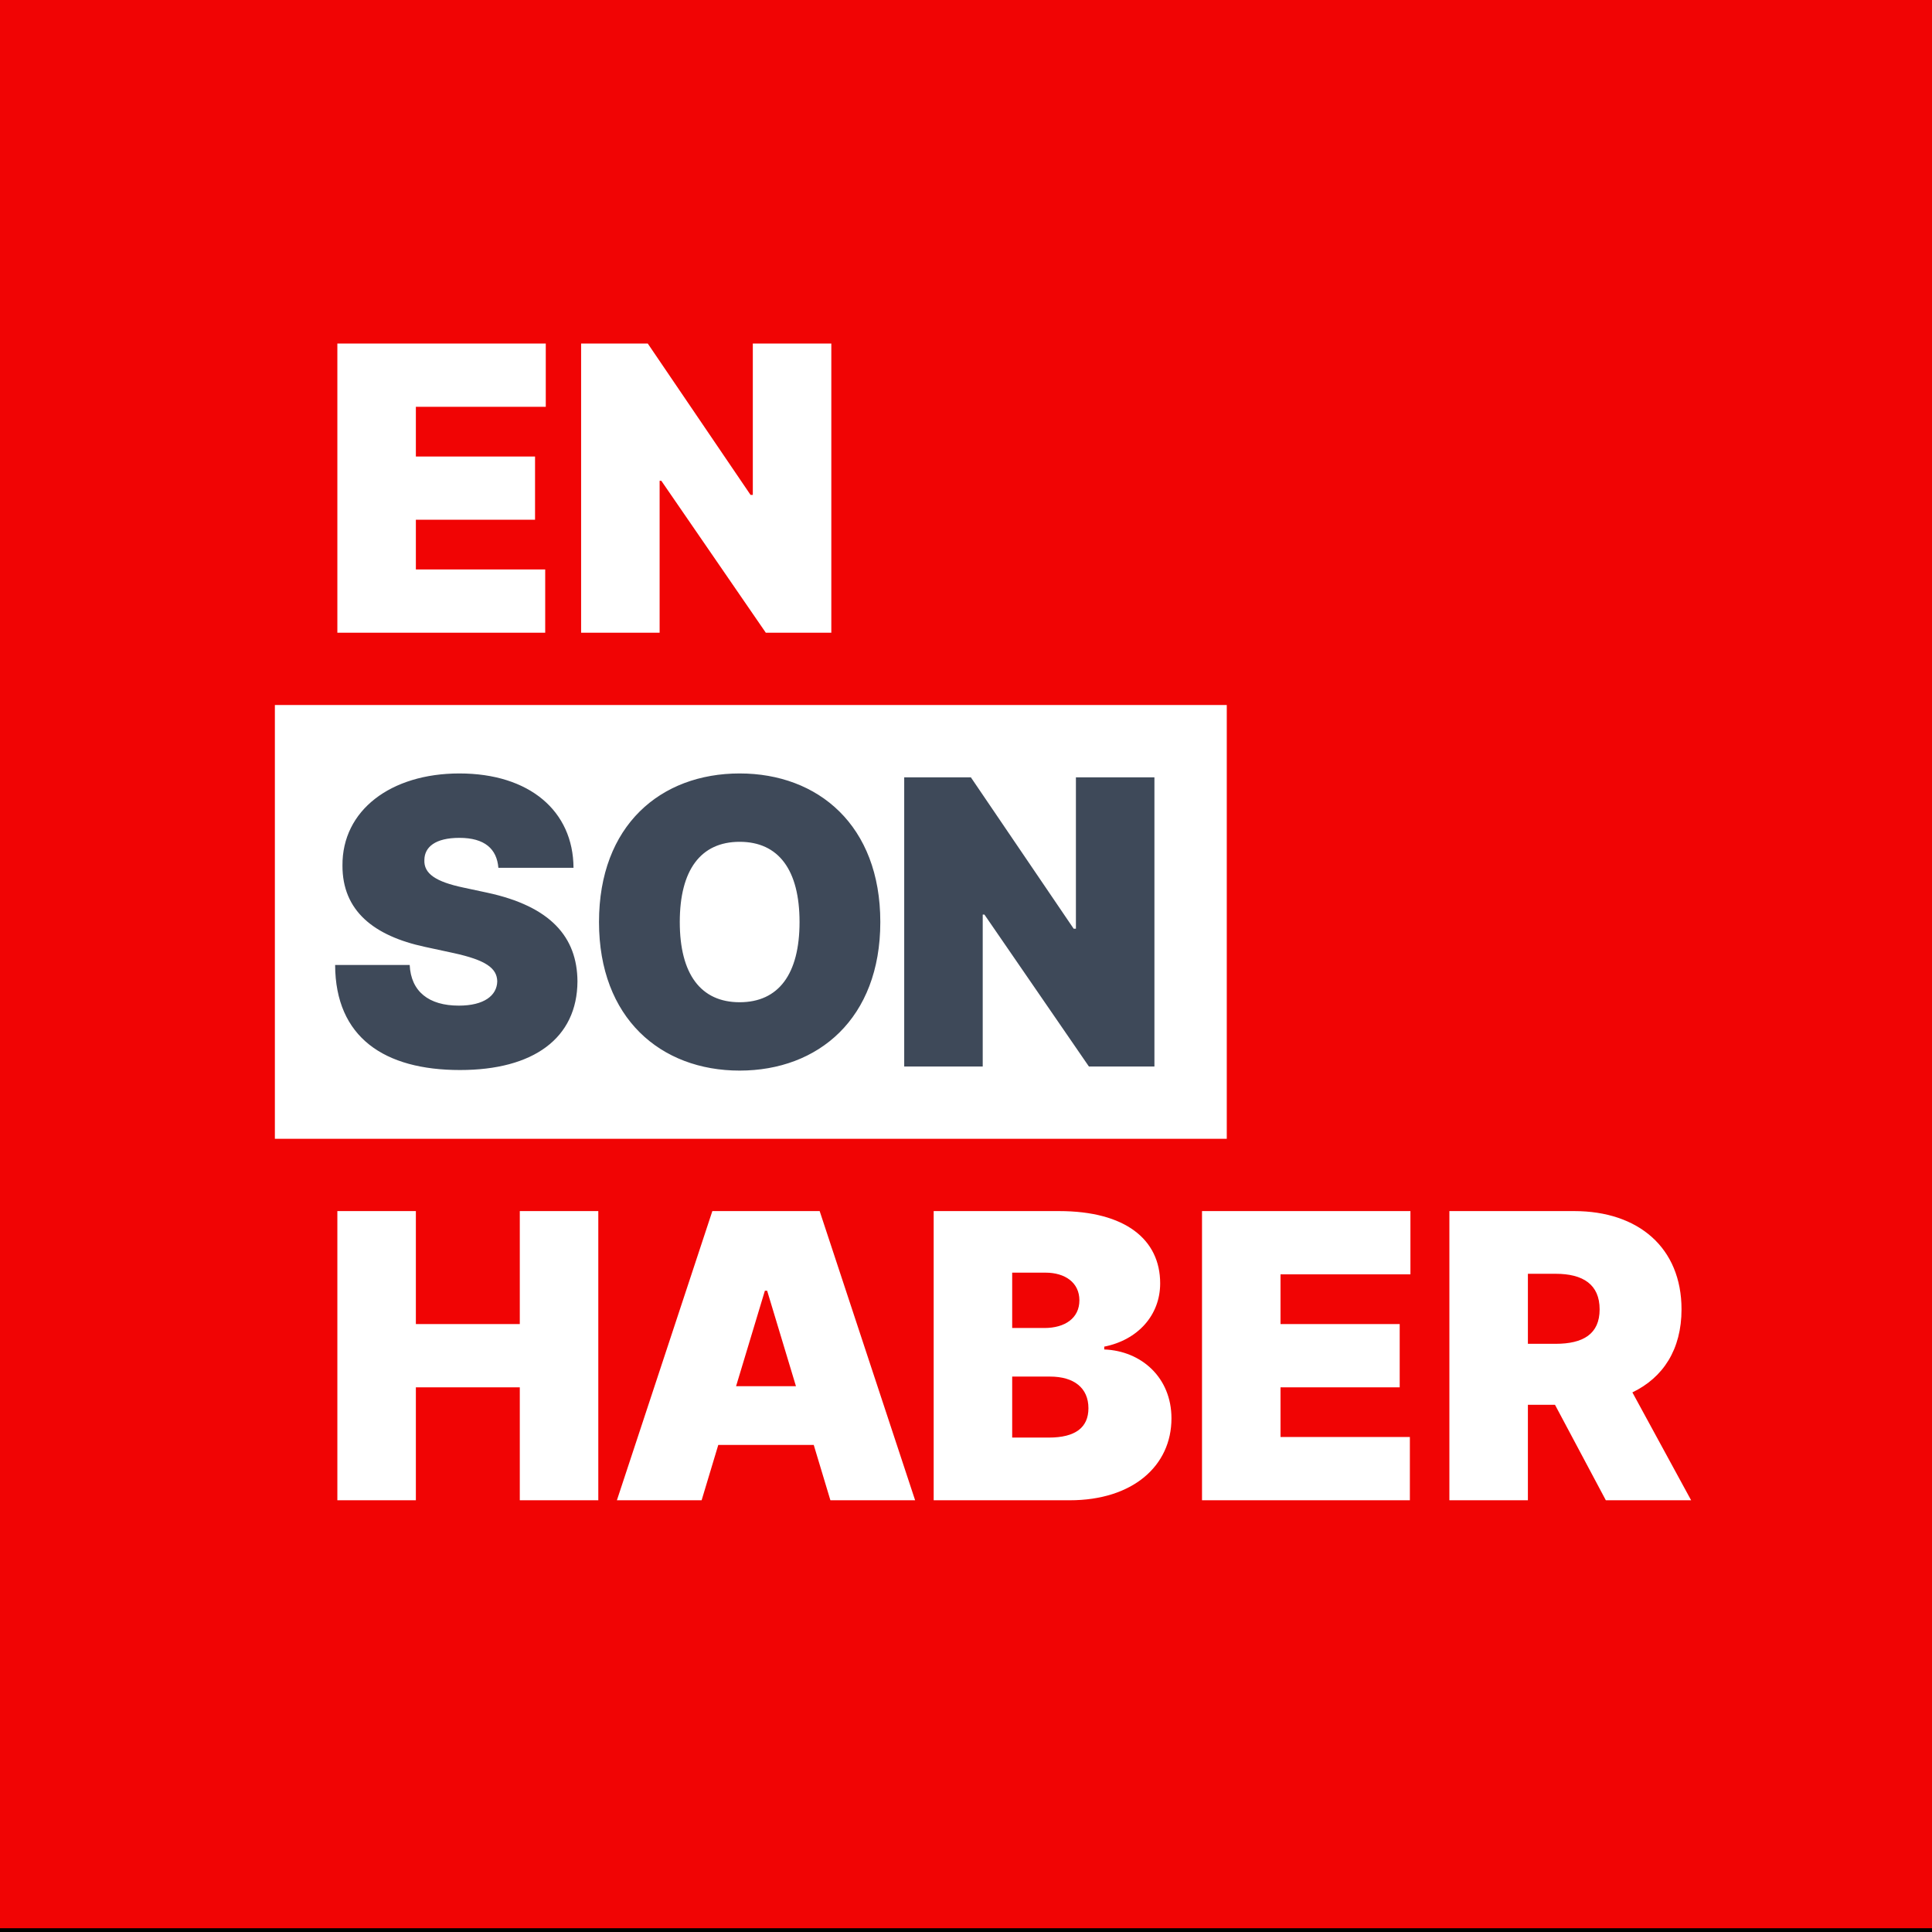
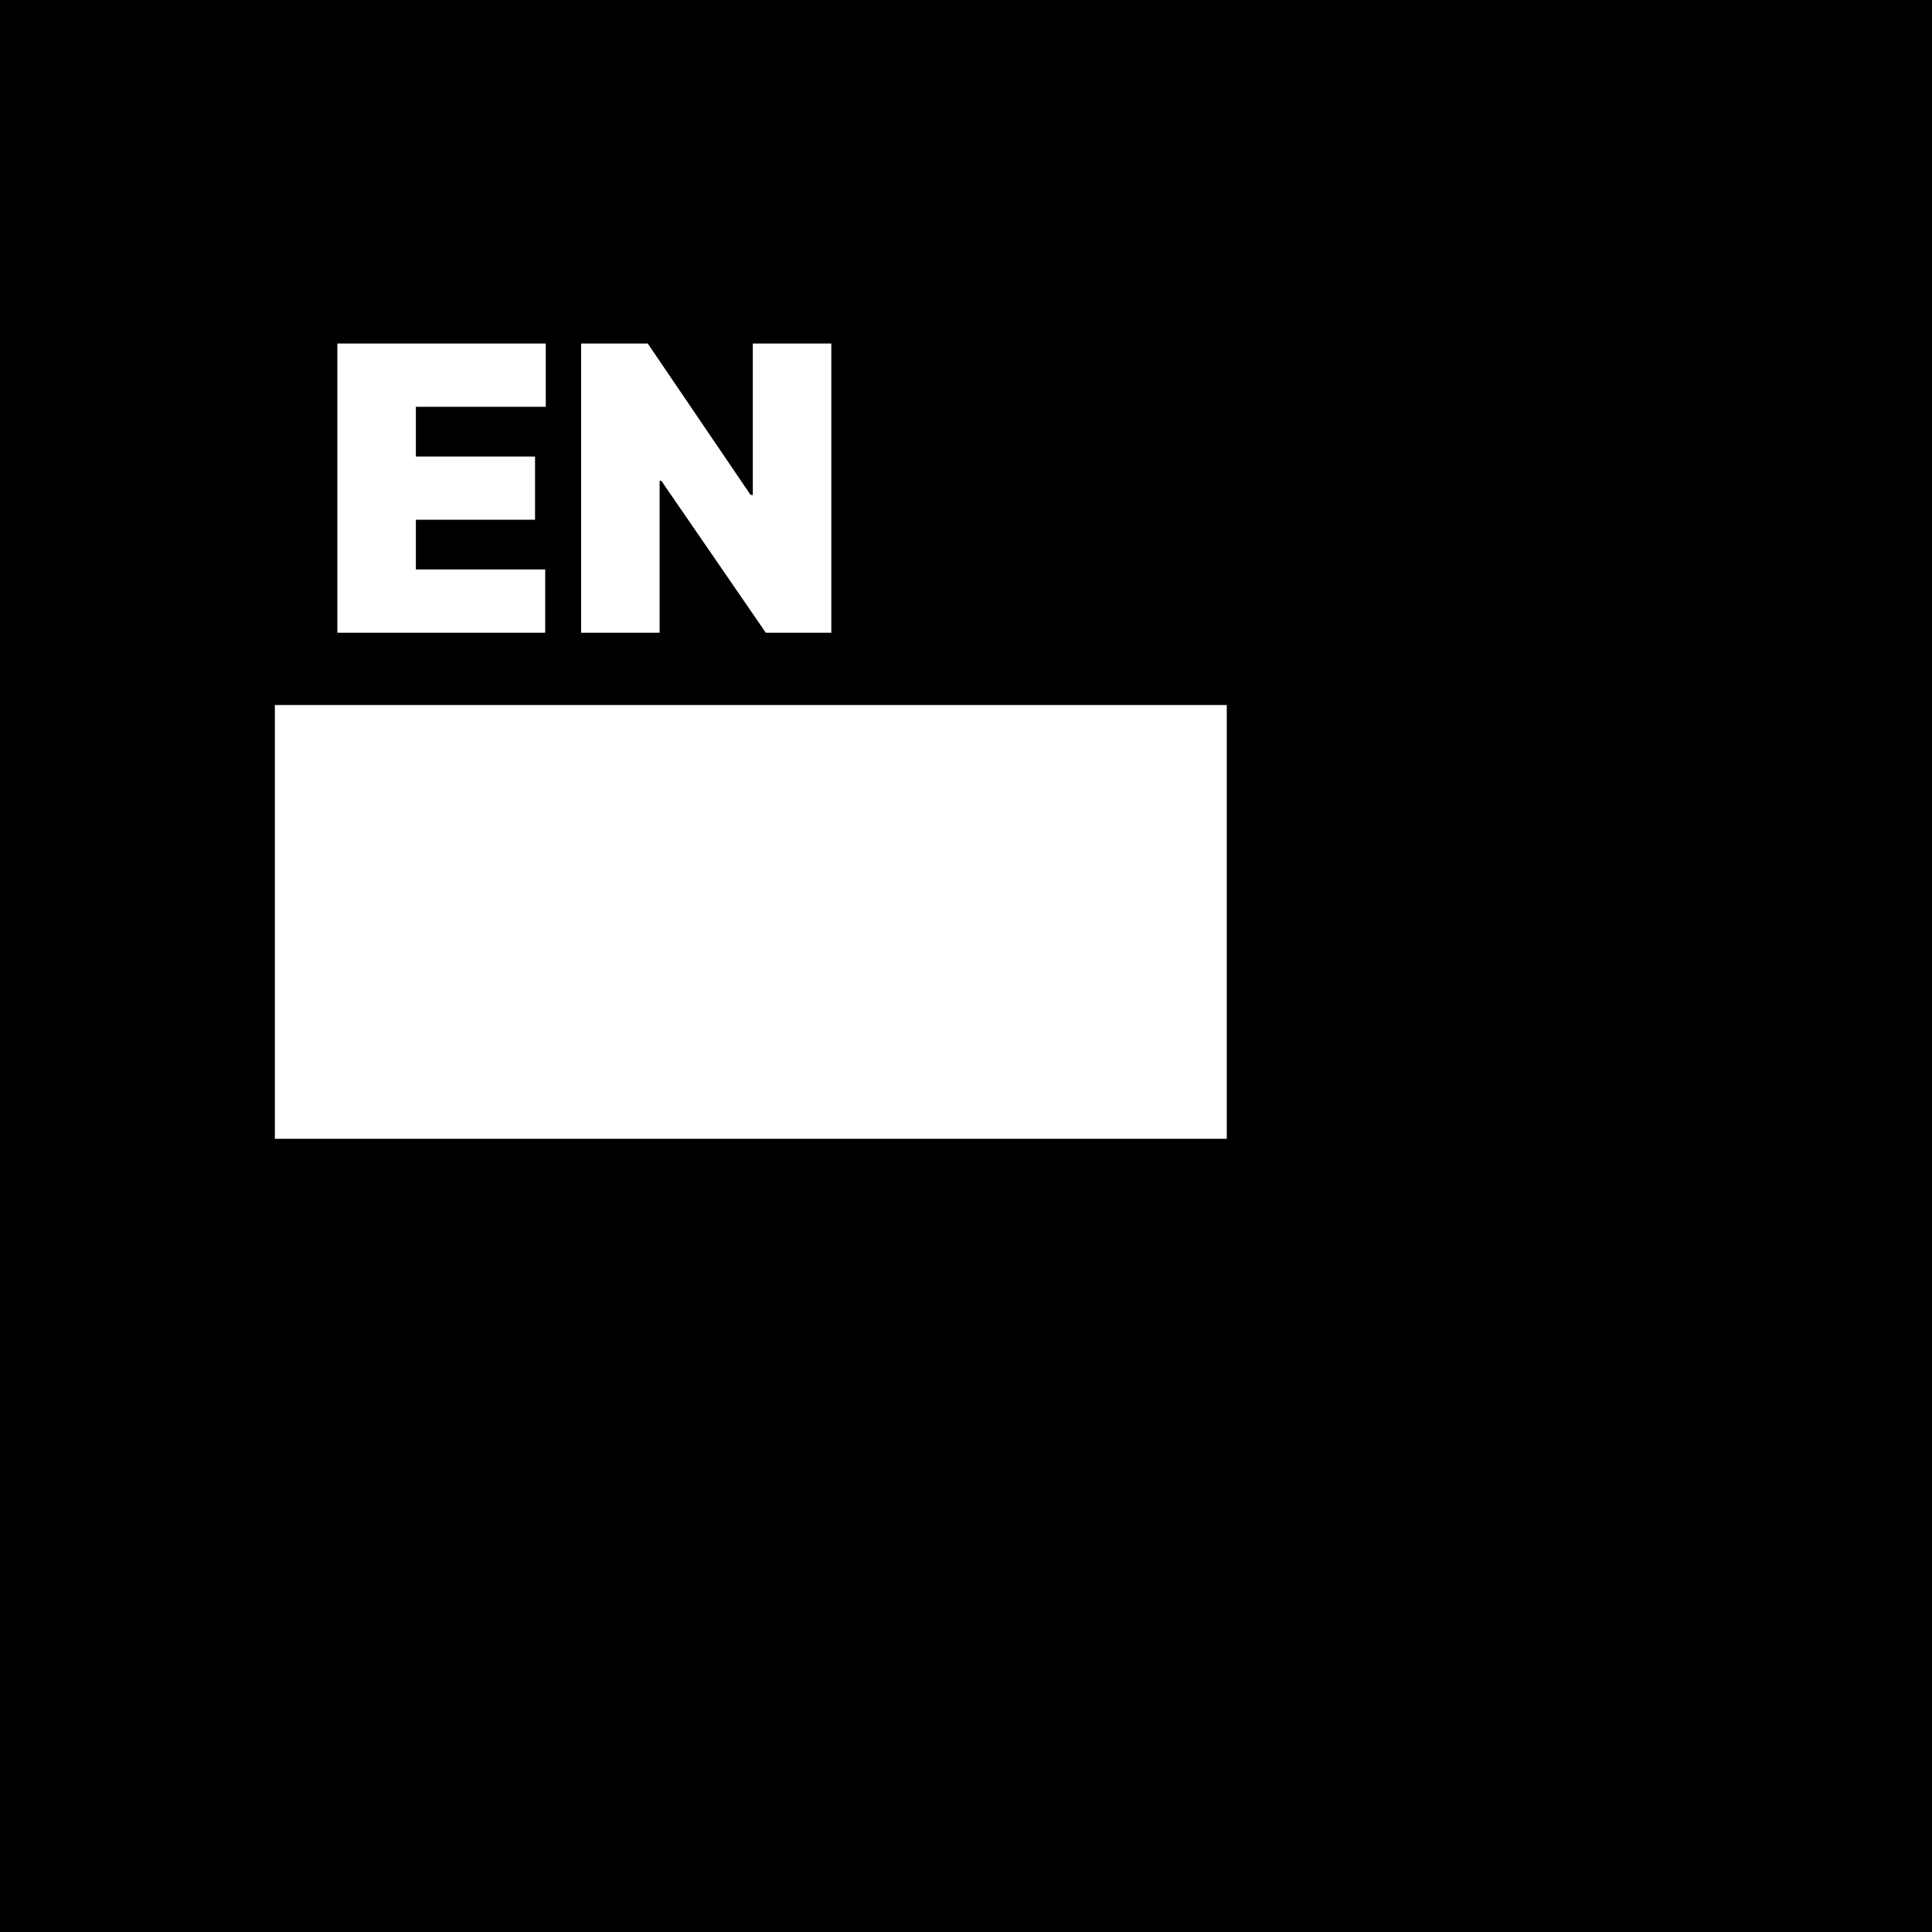
<svg xmlns="http://www.w3.org/2000/svg" width="512" height="512" viewBox="0 0 512 512" fill="none">
  <rect x="0" y="0" width="512" height="512" fill="#333333" stroke="none" />
  <g clip-path="url(#clip0_2068_2)">
    <path d="M0 0H512V512H0V0Z" fill="black" />
-     <path d="M0 -1H512V511H0V-1Z" fill="#F10404" />
    <rect x="72.845" y="186.836" width="252.262" height="114.955" fill="white" />
-     <path d="M196.018 204.973C216.827 204.974 233.293 218.746 233.293 244.345C233.293 269.945 216.827 283.717 196.018 283.718C175.06 283.718 158.742 269.795 158.742 244.345C158.742 218.746 175.06 204.973 196.018 204.973ZM121.746 204.973C140.309 204.973 151.911 214.928 151.986 229.973H132.076C131.664 224.996 128.482 222.04 121.746 222.04C115.309 222.04 112.502 224.51 112.464 227.878C112.277 231.545 115.533 233.679 122.793 235.214L129.082 236.561C145.998 240.192 152.959 248.387 153.034 260.064C152.959 275.184 141.319 283.568 121.895 283.568C101.91 283.568 88.886 274.959 88.811 255.722H108.572C108.909 262.758 113.624 266.502 121.596 266.502C128.258 266.502 131.701 263.844 131.776 260.064C131.701 256.584 128.782 254.45 120.249 252.579L112.614 250.932C99.028 248.013 90.72 241.351 90.757 229.375C90.645 214.779 103.519 204.973 121.746 204.973ZM284.53 246.11H285.128V205.996H305.934V282.633H288.571L260.88 242.368H260.431V282.633H239.625V205.996H257.288L284.53 246.11ZM196.018 223.088C185.689 223.088 180.149 230.573 180.149 244.345C180.149 258.118 185.689 265.603 196.018 265.603C206.347 265.603 211.886 258.118 211.886 244.345C211.886 230.573 206.347 223.088 196.018 223.088Z" fill="#3E4959" />
-     <path d="M110.209 320.95V350.887H137.75V320.95H158.555V397.587H137.75V367.651H110.209V397.587H89.403V320.95H110.209ZM242.516 397.587H220.064L215.649 382.918H190.352L185.937 397.587H163.485L188.781 320.95H217.22L242.516 397.587ZM280.663 320.95C298.175 320.95 307.456 328.435 307.456 340.11C307.456 348.567 301.506 355.115 292.637 356.873V357.622C302.479 357.997 310.45 365.069 310.45 375.883C310.45 388.494 300.159 397.587 283.507 397.587H247.434V320.95H280.663ZM373.778 337.715H339.352V350.887H370.934V367.651H339.352V380.823H373.629V397.587H318.547V320.95H373.778V337.715ZM417.182 320.95C434.208 320.951 445.621 330.68 445.621 346.994C445.621 357.622 440.757 365.069 432.599 368.998L448.166 397.587H425.564L412.093 372.291H404.908V397.587H384.102V320.95H417.182ZM268.24 380.972H277.969C284.966 380.972 288.446 378.315 288.446 373.189C288.446 367.8 284.592 364.807 278.268 364.807H268.24V380.972ZM195.068 367.352H210.934L203.301 342.055H202.701L195.068 367.352ZM404.908 356.125H412.243C419.54 356.125 423.918 353.543 423.918 346.994C423.918 340.409 419.539 337.565 412.243 337.565H404.908V356.125ZM268.24 351.934H276.771C282.235 351.934 286.052 349.315 286.052 344.6C286.051 339.885 282.235 337.266 277.071 337.266H268.24V351.934Z" fill="white" />
    <path d="M144.635 91.041V107.805H110.209V120.977H141.792V137.741H110.209V150.913H144.485V167.677H89.403V91.041H144.635ZM171.664 91.041L198.905 131.155H199.504V91.041H220.309V167.677H202.947L175.256 127.413H174.806V167.677H154.001V91.041H171.664Z" fill="white" />
  </g>
  <defs>
    <clipPath id="clip0_2068_2">
      <rect width="512" height="512" fill="white" />
    </clipPath>
  </defs>
</svg>